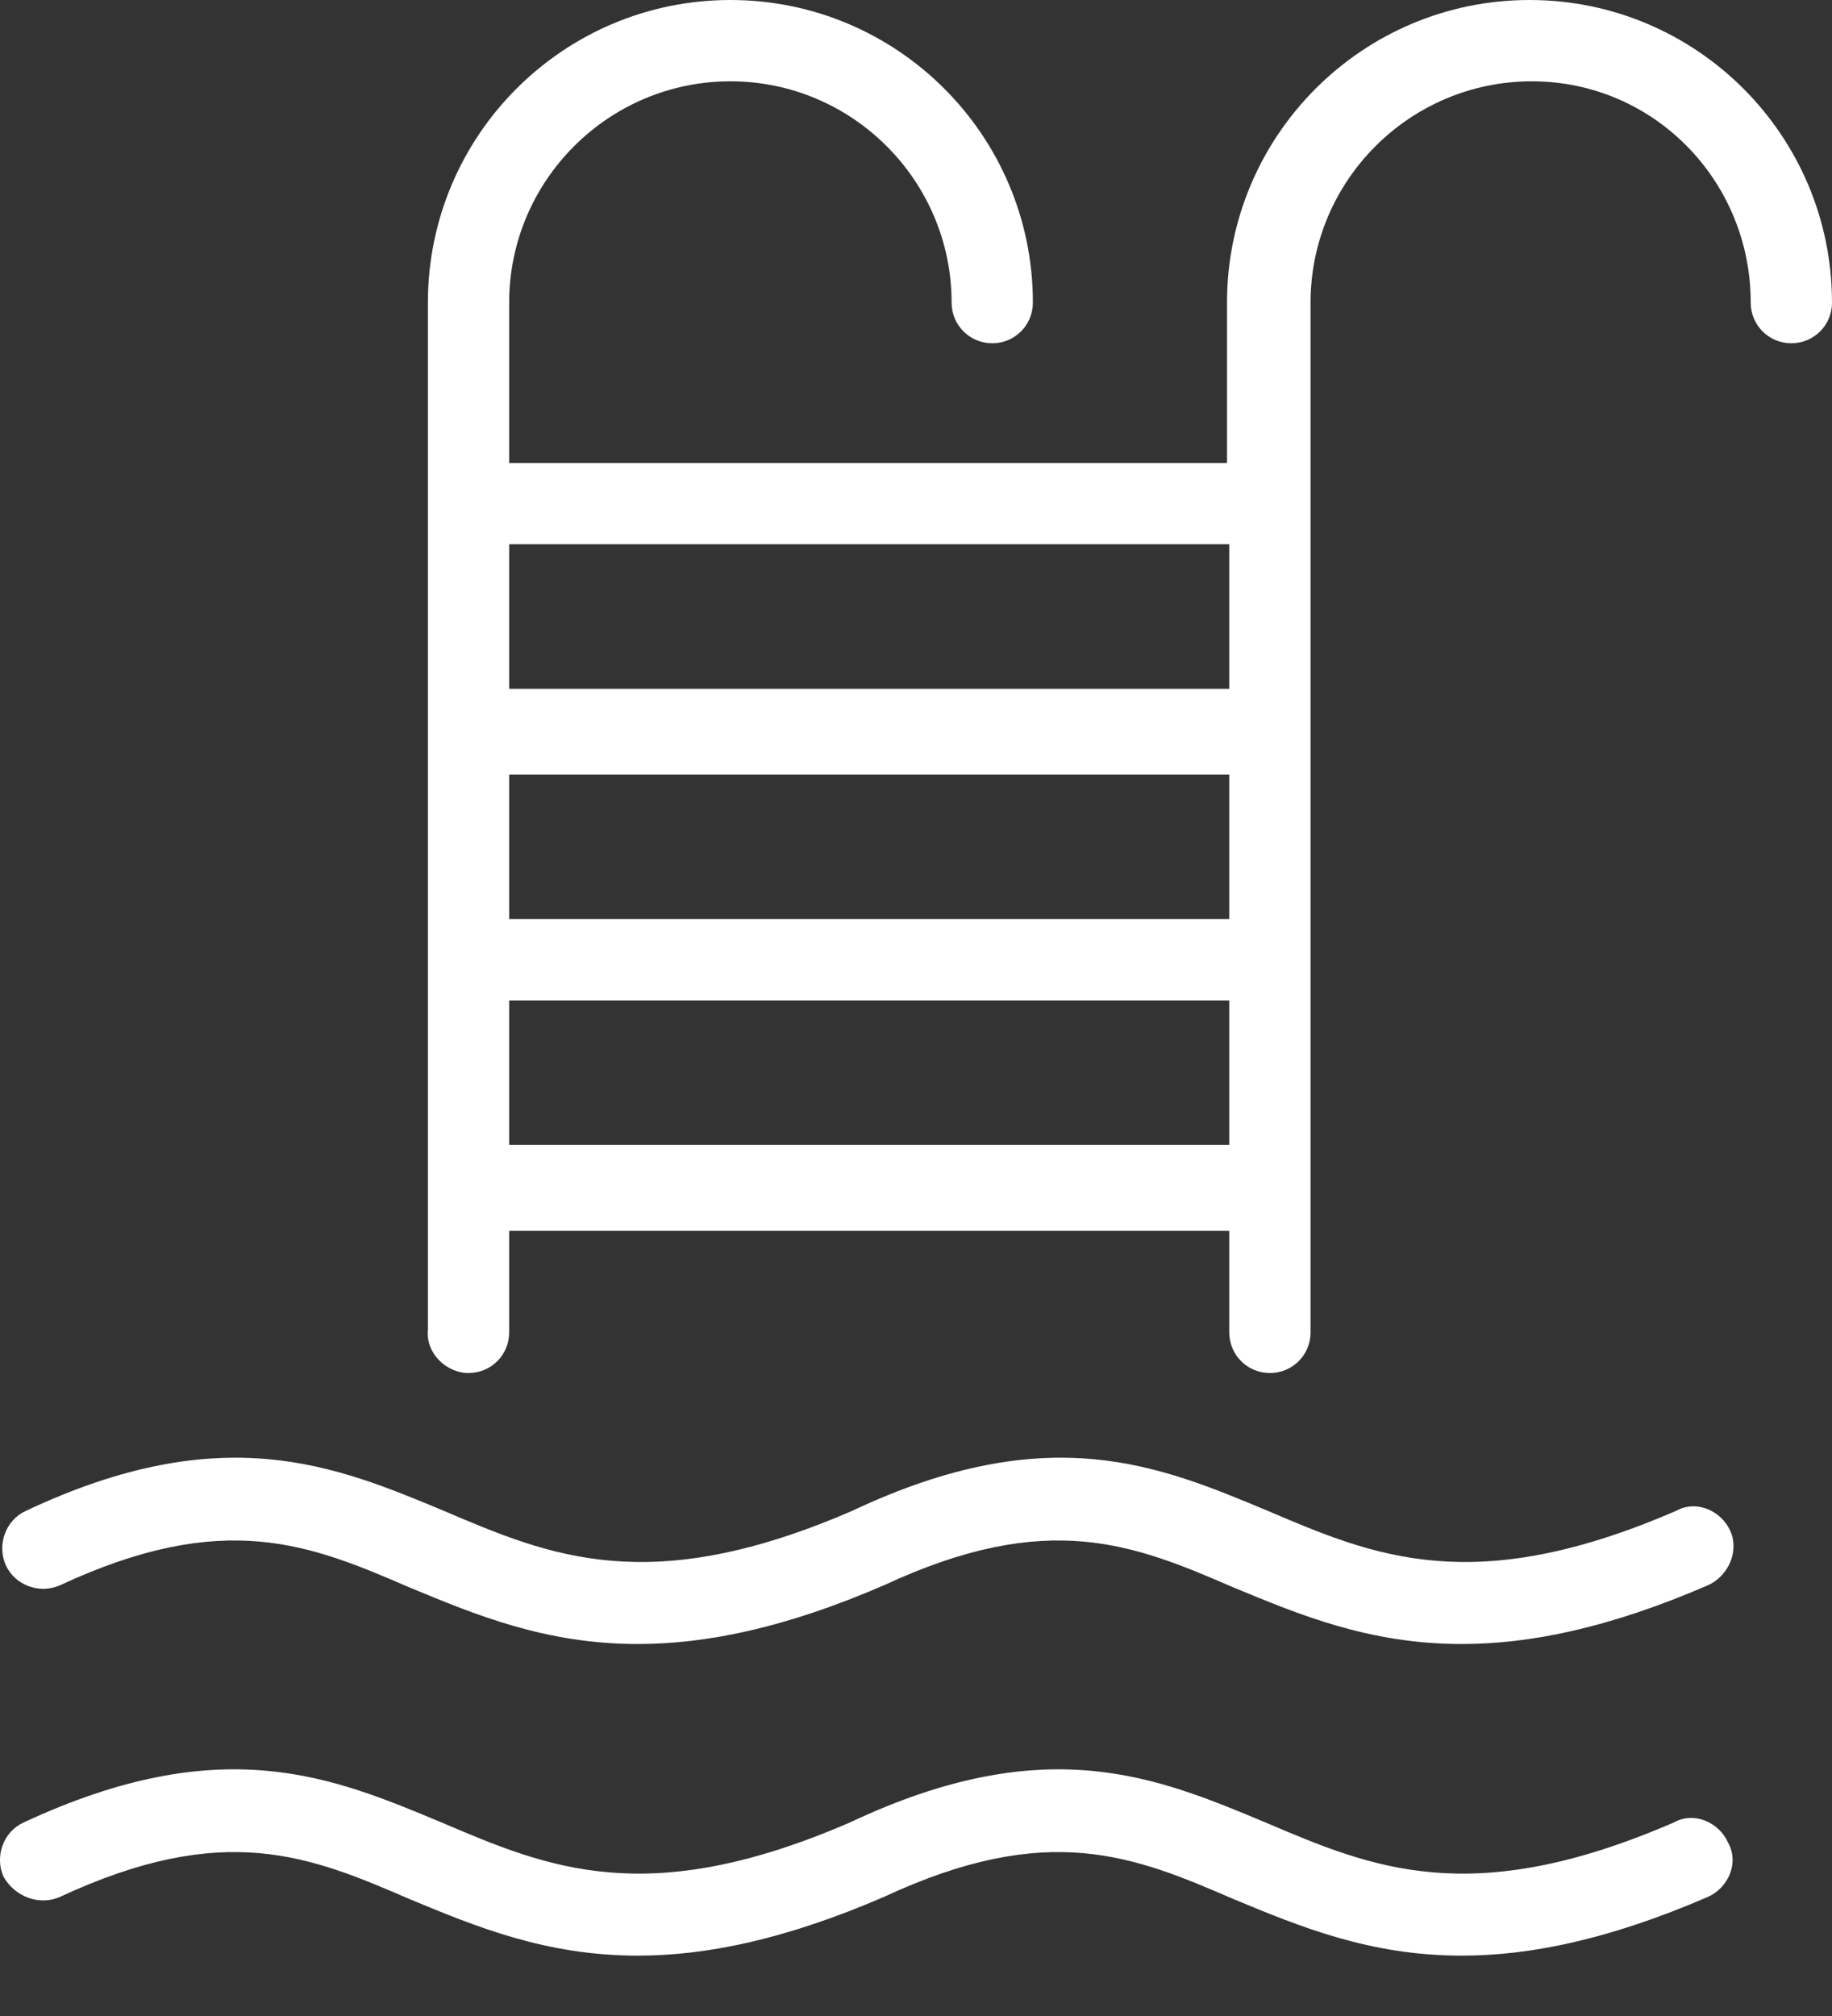
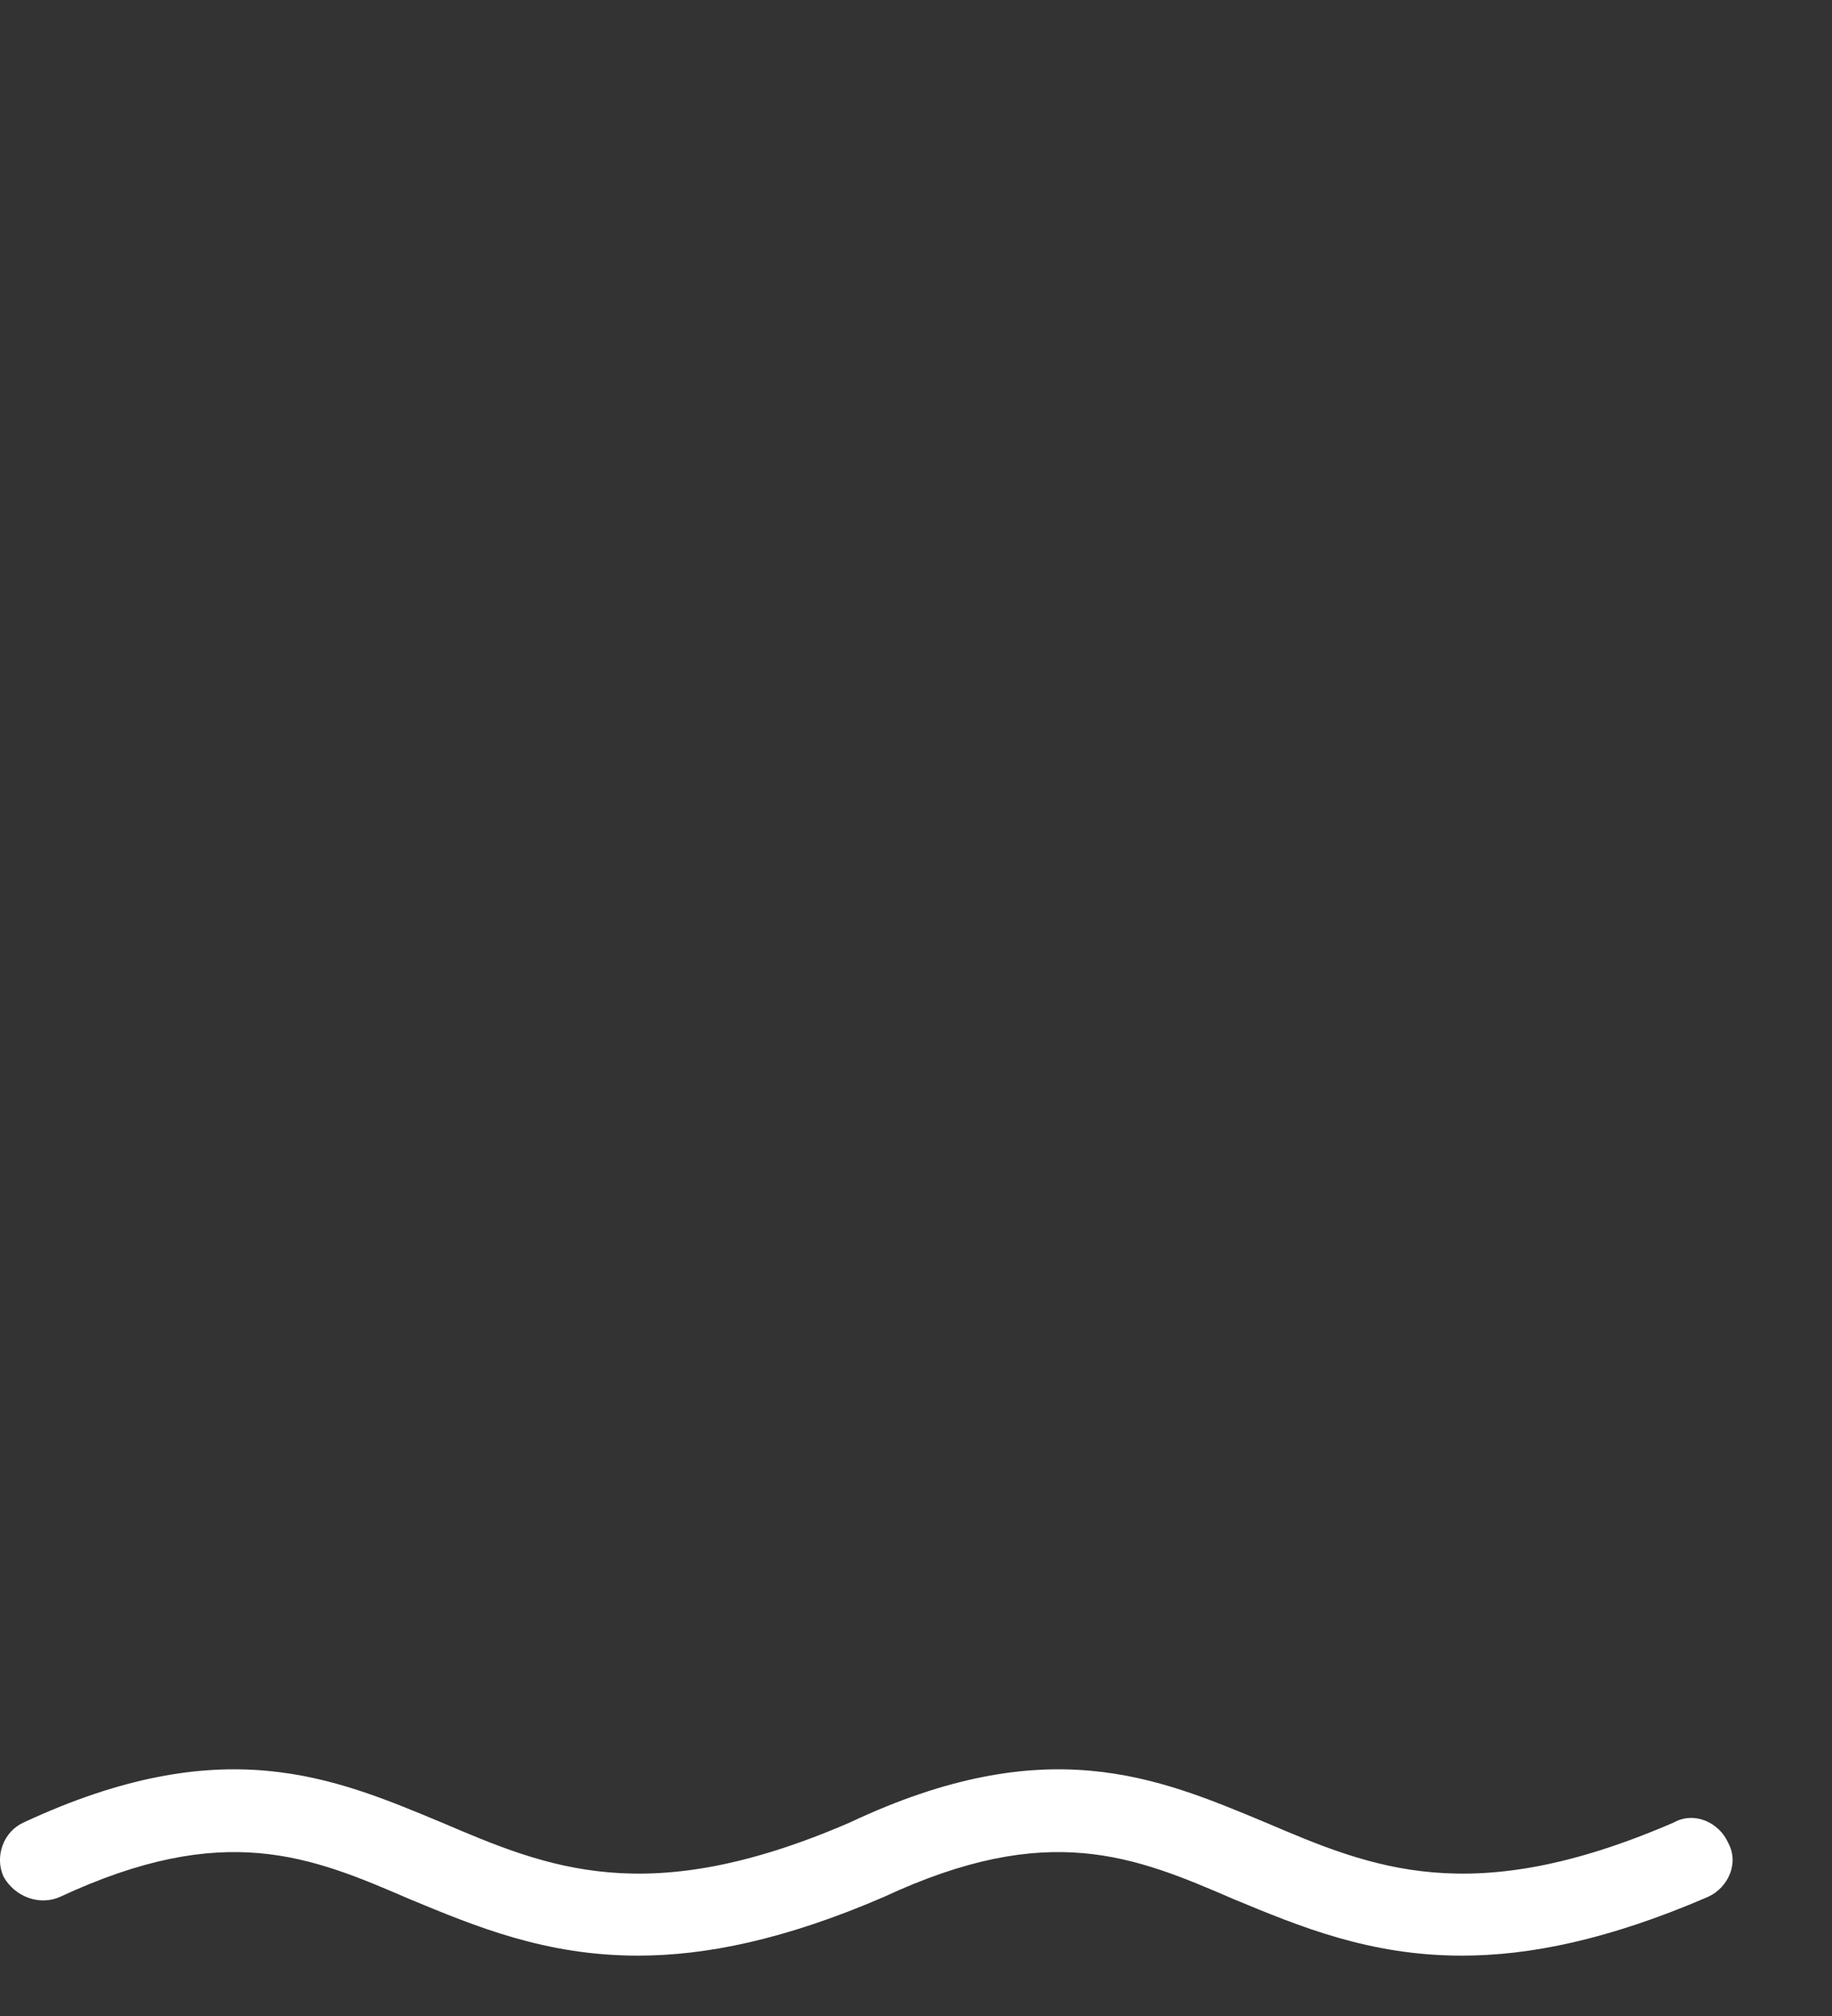
<svg xmlns="http://www.w3.org/2000/svg" width="30" height="33" viewBox="0 0 30 33" fill="none">
  <rect x="0" y="0" width="30" height="33" fill="#333333" stroke="none" />
-   <path d="M25.047 0C22.311 0 20.093 2.218 20.093 4.953V7.578H8.338V4.953C8.338 2.957 9.964 1.331 11.961 1.331C13.957 1.331 15.583 2.957 15.583 4.953C15.583 5.323 15.879 5.619 16.249 5.619C16.618 5.619 16.914 5.323 16.914 4.953C16.914 2.218 14.696 0 11.961 0C9.225 0 7.007 2.218 7.007 4.953V21.773C6.97 22.143 7.303 22.475 7.672 22.475C8.042 22.475 8.338 22.18 8.338 21.81V20.147H20.13V21.81C20.13 22.18 20.426 22.475 20.796 22.475C21.165 22.475 21.461 22.18 21.461 21.81V4.953C21.461 2.957 23.087 1.331 25.084 1.331C27.08 1.331 28.669 2.957 28.669 4.953C28.669 5.323 28.965 5.619 29.335 5.619C29.704 5.619 30 5.323 30 4.953C30 2.218 27.782 0 25.047 0ZM20.13 18.742H8.338V16.376H20.13V18.742ZM20.13 15.045H8.338V12.679H20.13V15.045ZM20.13 11.275H8.338V8.909H20.13V11.275Z" fill="white" />
-   <path d="M28.336 25.063C28.189 24.73 27.782 24.546 27.449 24.73C24.122 26.172 22.496 25.47 20.758 24.73C18.984 23.991 17.172 23.215 13.957 24.73C10.63 26.172 9.003 25.47 7.266 24.73C5.491 23.991 3.643 23.215 0.427 24.73C0.094 24.878 -0.054 25.285 0.094 25.618C0.242 25.95 0.649 26.098 0.981 25.95C3.68 24.694 5.085 25.285 6.711 25.987C7.783 26.431 8.929 26.911 10.445 26.911C11.554 26.911 12.848 26.653 14.474 25.95C17.172 24.694 18.577 25.285 20.204 25.987C21.276 26.431 22.422 26.911 23.937 26.911C25.046 26.911 26.34 26.653 27.967 25.95C28.299 25.802 28.484 25.396 28.336 25.063Z" fill="white" />
  <path d="M28.299 30.164C28.152 29.831 27.745 29.646 27.412 29.831C24.085 31.273 22.459 30.571 20.721 29.831C18.947 29.092 17.136 28.316 13.92 29.831C10.593 31.273 8.966 30.571 7.229 29.831C5.454 29.092 3.643 28.316 0.39 29.831C0.057 29.979 -0.091 30.386 0.057 30.718C0.242 31.051 0.649 31.199 0.981 31.051C3.68 29.794 5.085 30.386 6.711 31.088C7.783 31.532 8.929 32.012 10.445 32.012C11.554 32.012 12.848 31.753 14.474 31.051C17.173 29.794 18.577 30.386 20.204 31.088C21.276 31.532 22.422 32.012 23.938 32.012C25.046 32.012 26.34 31.753 27.967 31.051C28.299 30.903 28.484 30.497 28.299 30.164Z" fill="white" />
</svg>